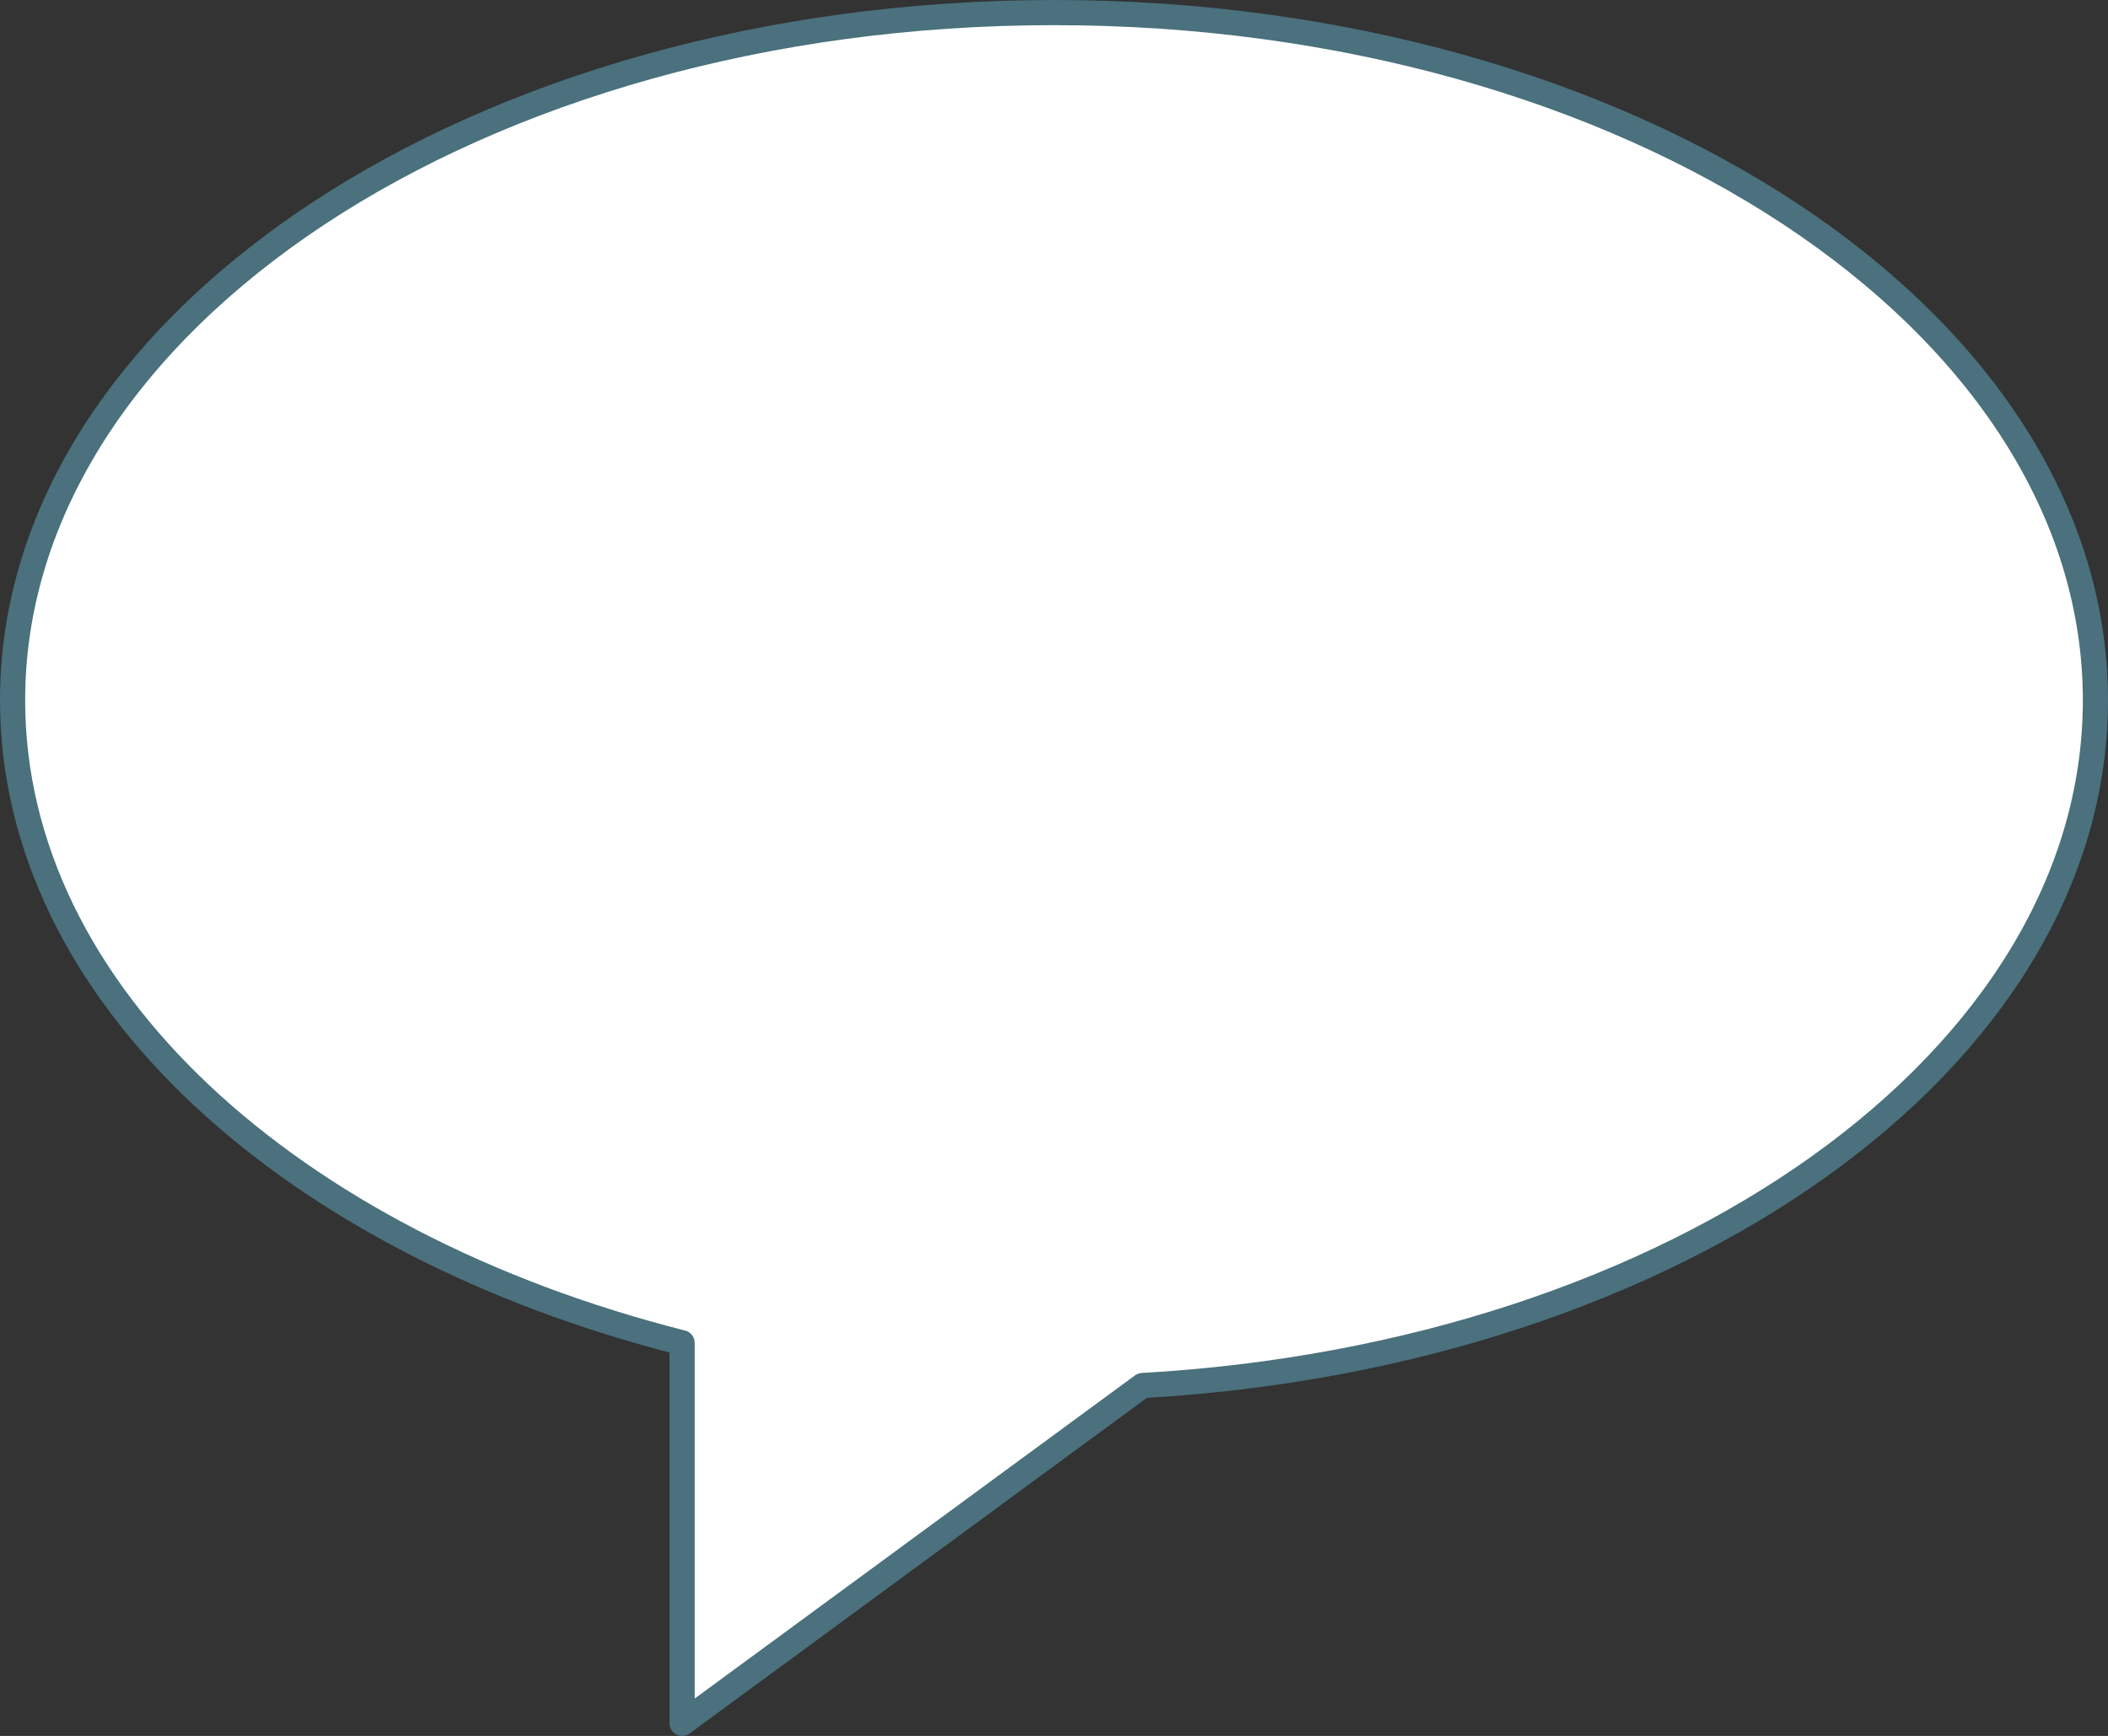
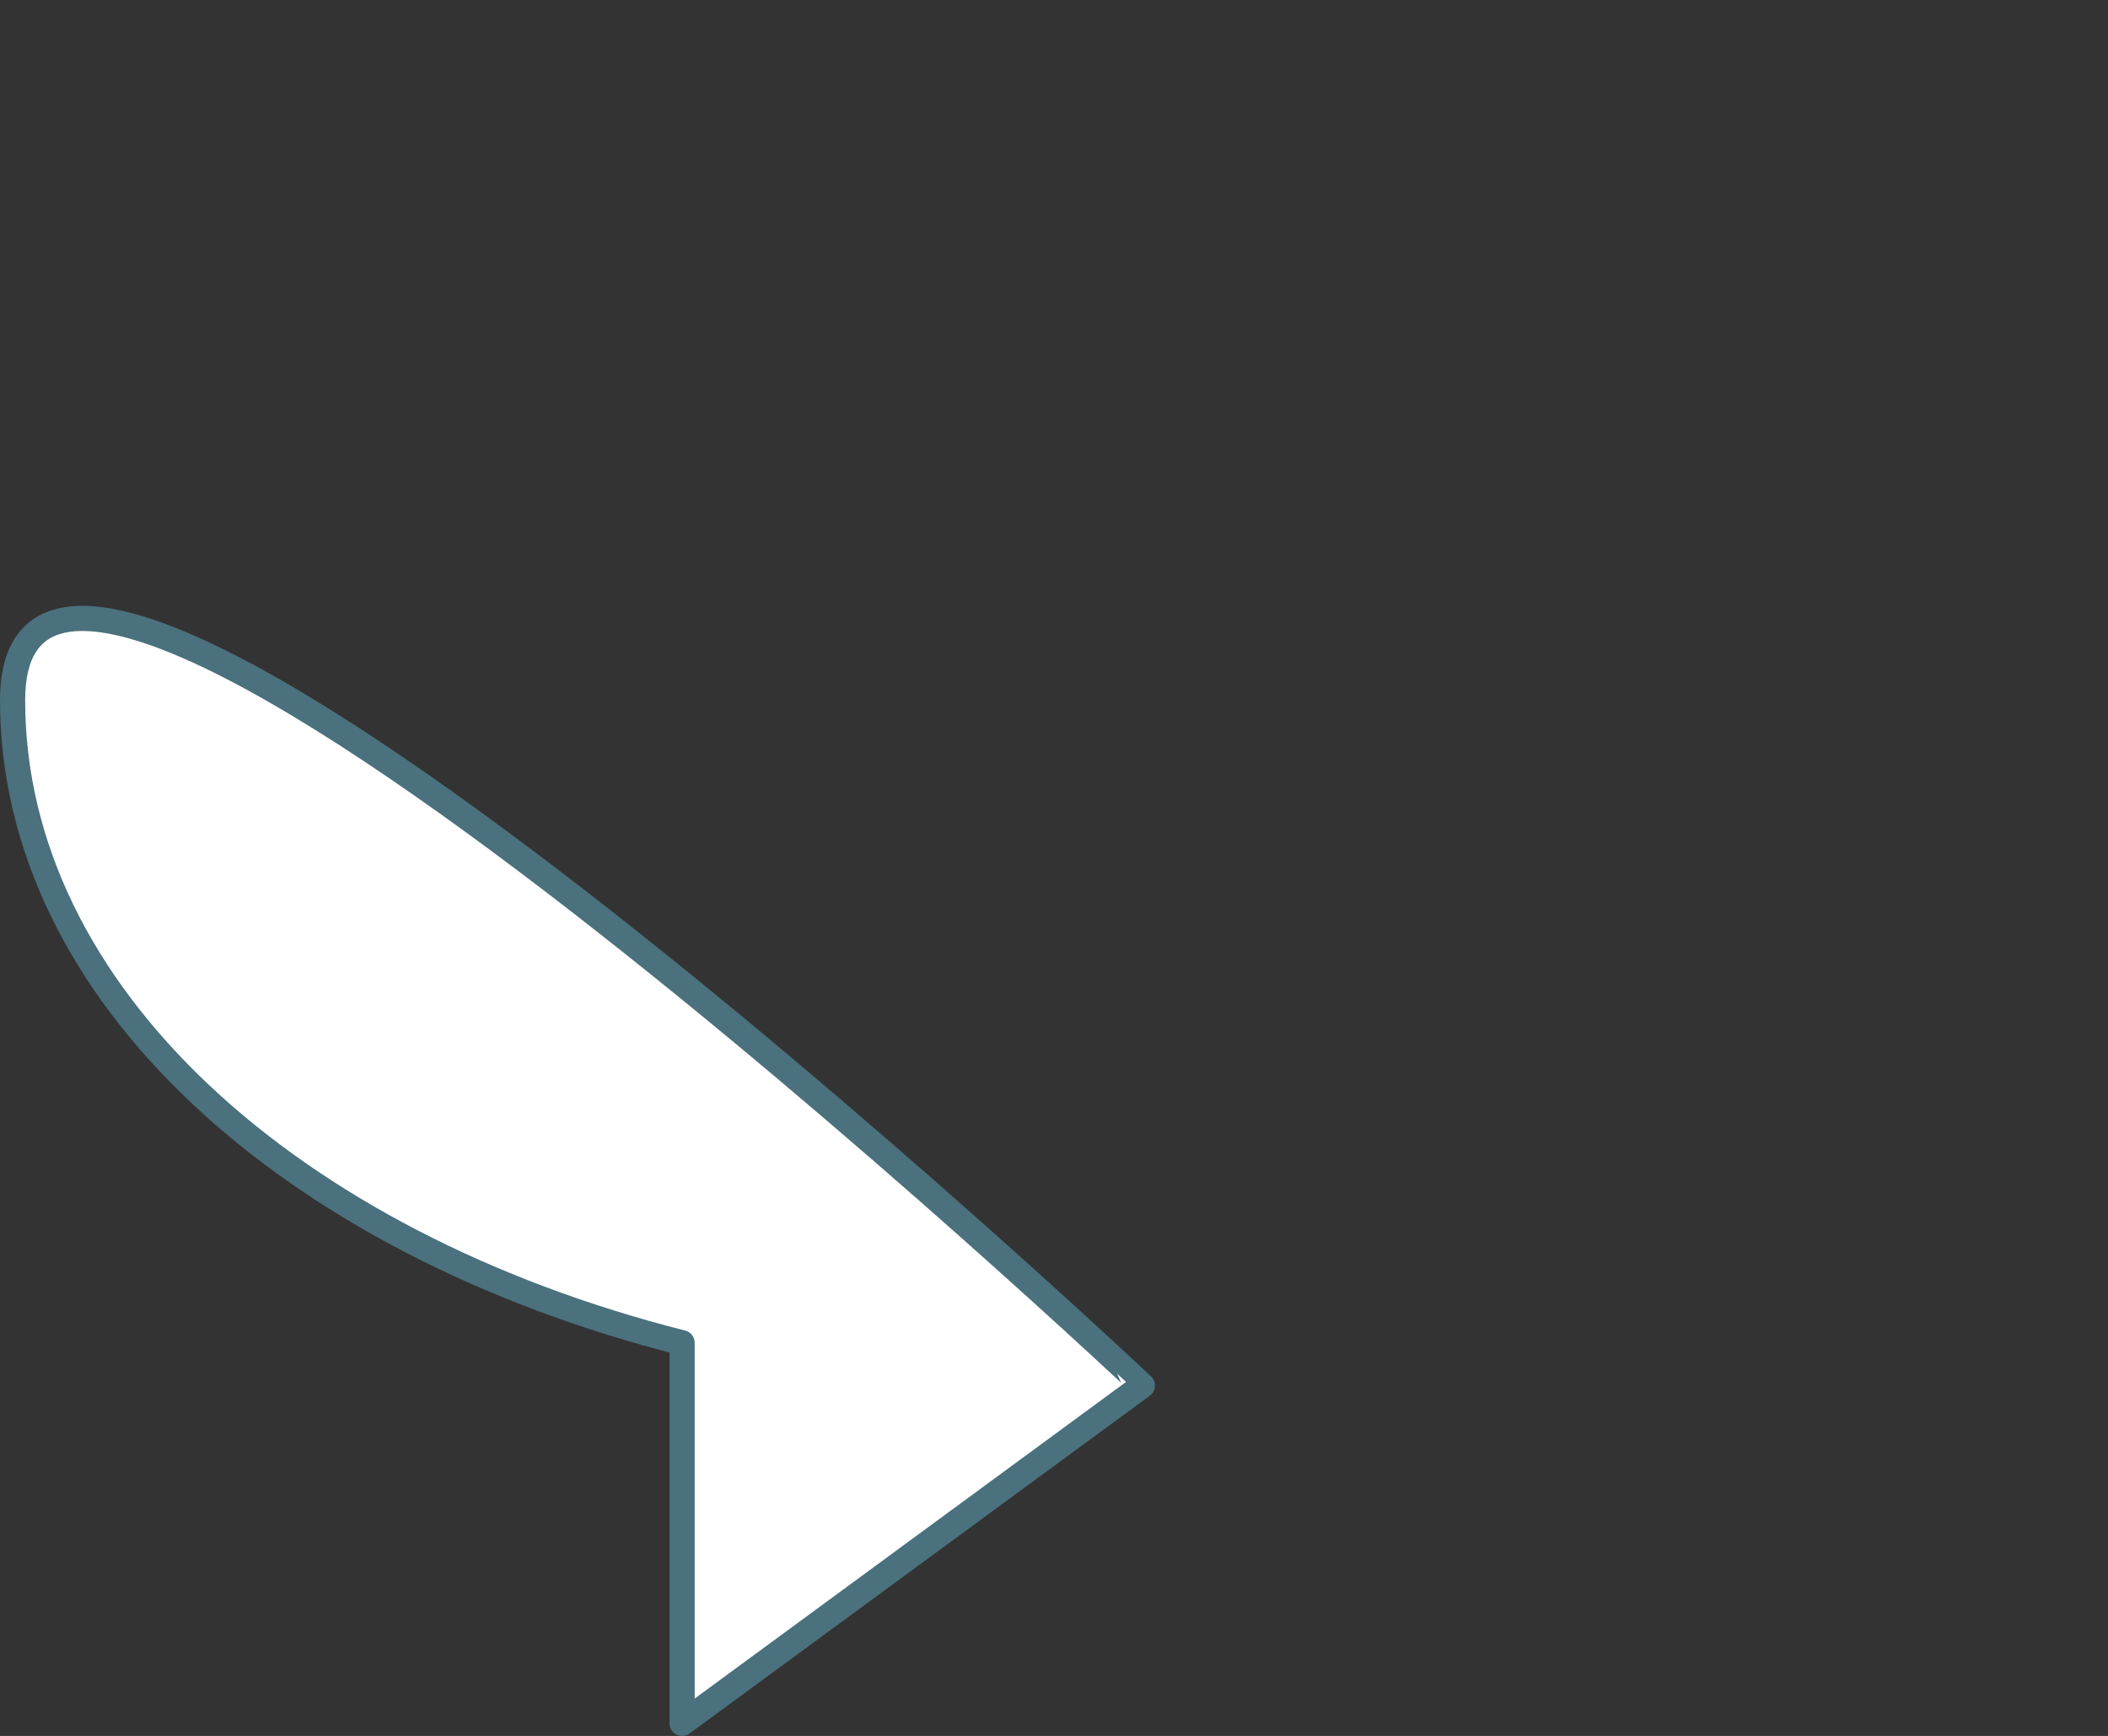
<svg xmlns="http://www.w3.org/2000/svg" viewBox="0 0 209.5 172.54">
  <rect x="0" y="0" width="209.5" height="172.54" fill="#333333" stroke="none" />
  <defs>
    <style>.cls-1{fill:#fff;stroke:#4a717d;stroke-linecap:round;stroke-linejoin:round;stroke-width:2.5px;}</style>
  </defs>
  <g id="Layer_2" data-name="Layer 2">
    <g id="Layer_1-2" data-name="Layer 1">
-       <path class="cls-1" d="M1.25,69.6c0,29.15,27.63,54,66.54,63.86v37.83l45.75-33.58c53-3,94.71-32.31,94.71-68.11,0-37.75-46.34-68.35-103.5-68.35S1.25,31.85,1.25,69.6Z" />
+       <path class="cls-1" d="M1.25,69.6c0,29.15,27.63,54,66.54,63.86v37.83l45.75-33.58S1.25,31.85,1.25,69.6Z" />
    </g>
  </g>
</svg>